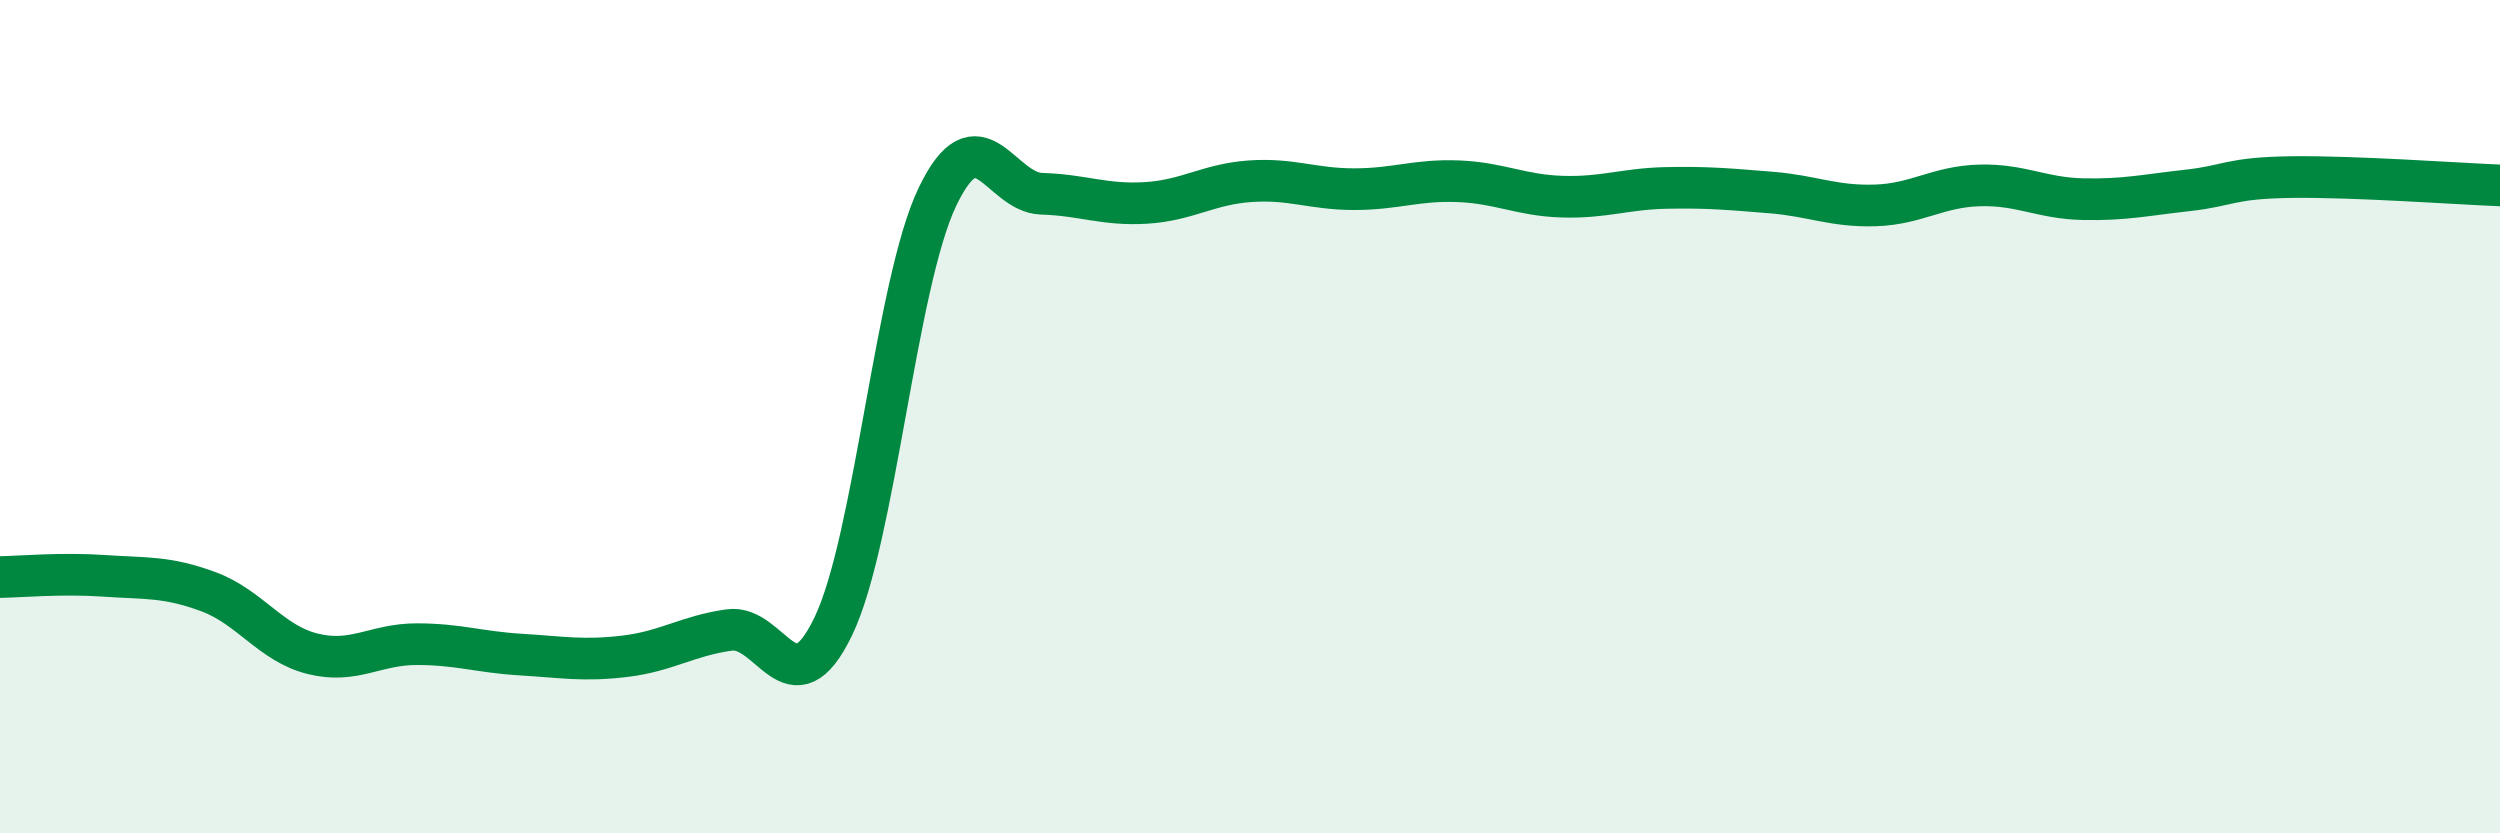
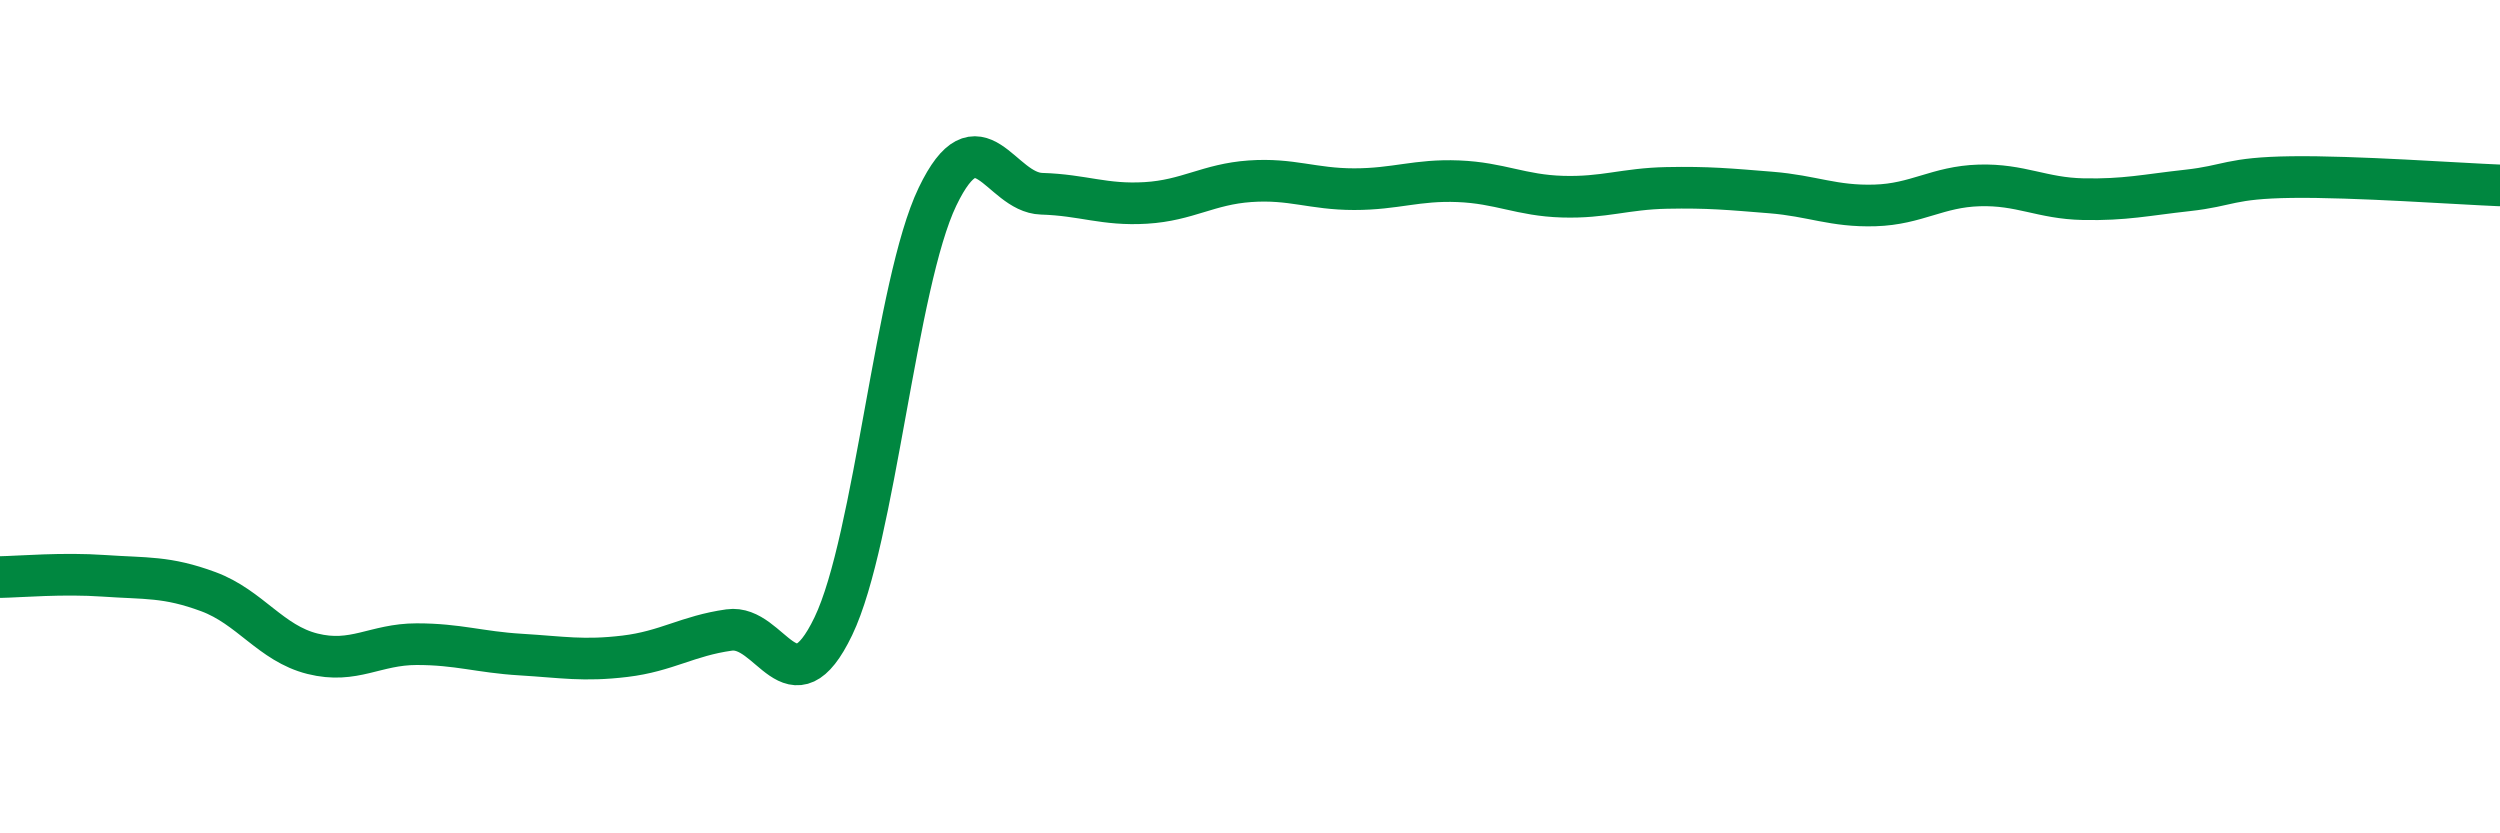
<svg xmlns="http://www.w3.org/2000/svg" width="60" height="20" viewBox="0 0 60 20">
-   <path d="M 0,13.85 C 0.5,13.84 1.5,13.75 2.5,13.82 C 3.5,13.89 4,13.83 5,14.2 C 6,14.57 6.5,15.44 7.5,15.69 C 8.5,15.94 9,15.46 10,15.46 C 11,15.46 11.5,15.65 12.5,15.71 C 13.5,15.77 14,15.87 15,15.75 C 16,15.63 16.5,15.26 17.5,15.12 C 18.5,14.98 19,17.11 20,15.03 C 21,12.95 21.5,6.8 22.5,4.72 C 23.5,2.64 24,4.62 25,4.65 C 26,4.68 26.5,4.93 27.5,4.87 C 28.5,4.81 29,4.42 30,4.35 C 31,4.28 31.5,4.54 32.5,4.54 C 33.5,4.54 34,4.31 35,4.35 C 36,4.39 36.5,4.69 37.5,4.72 C 38.5,4.75 39,4.53 40,4.51 C 41,4.49 41.5,4.54 42.5,4.62 C 43.5,4.7 44,4.96 45,4.93 C 46,4.9 46.5,4.48 47.5,4.45 C 48.5,4.42 49,4.76 50,4.78 C 51,4.8 51.5,4.68 52.5,4.57 C 53.5,4.46 53.5,4.27 55,4.25 C 56.5,4.23 59,4.41 60,4.45L60 20L0 20Z" fill="#008740" opacity="0.1" stroke-linecap="round" stroke-linejoin="round" />
  <path d="M 0,13.85 C 0.5,13.84 1.5,13.75 2.5,13.82 C 3.5,13.89 4,13.83 5,14.2 C 6,14.57 6.5,15.44 7.5,15.69 C 8.5,15.94 9,15.46 10,15.46 C 11,15.46 11.5,15.65 12.5,15.71 C 13.5,15.77 14,15.87 15,15.75 C 16,15.63 16.5,15.26 17.5,15.12 C 18.5,14.98 19,17.11 20,15.03 C 21,12.95 21.5,6.8 22.5,4.72 C 23.5,2.64 24,4.62 25,4.65 C 26,4.68 26.5,4.93 27.5,4.87 C 28.5,4.81 29,4.42 30,4.35 C 31,4.28 31.5,4.54 32.5,4.54 C 33.5,4.54 34,4.31 35,4.35 C 36,4.39 36.5,4.69 37.5,4.72 C 38.5,4.75 39,4.53 40,4.51 C 41,4.49 41.5,4.54 42.5,4.62 C 43.5,4.7 44,4.96 45,4.93 C 46,4.9 46.5,4.48 47.5,4.45 C 48.5,4.42 49,4.76 50,4.78 C 51,4.8 51.5,4.68 52.5,4.57 C 53.5,4.46 53.5,4.27 55,4.25 C 56.5,4.23 59,4.41 60,4.45" stroke="#008740" stroke-width="1" fill="none" stroke-linecap="round" stroke-linejoin="round" />
</svg>